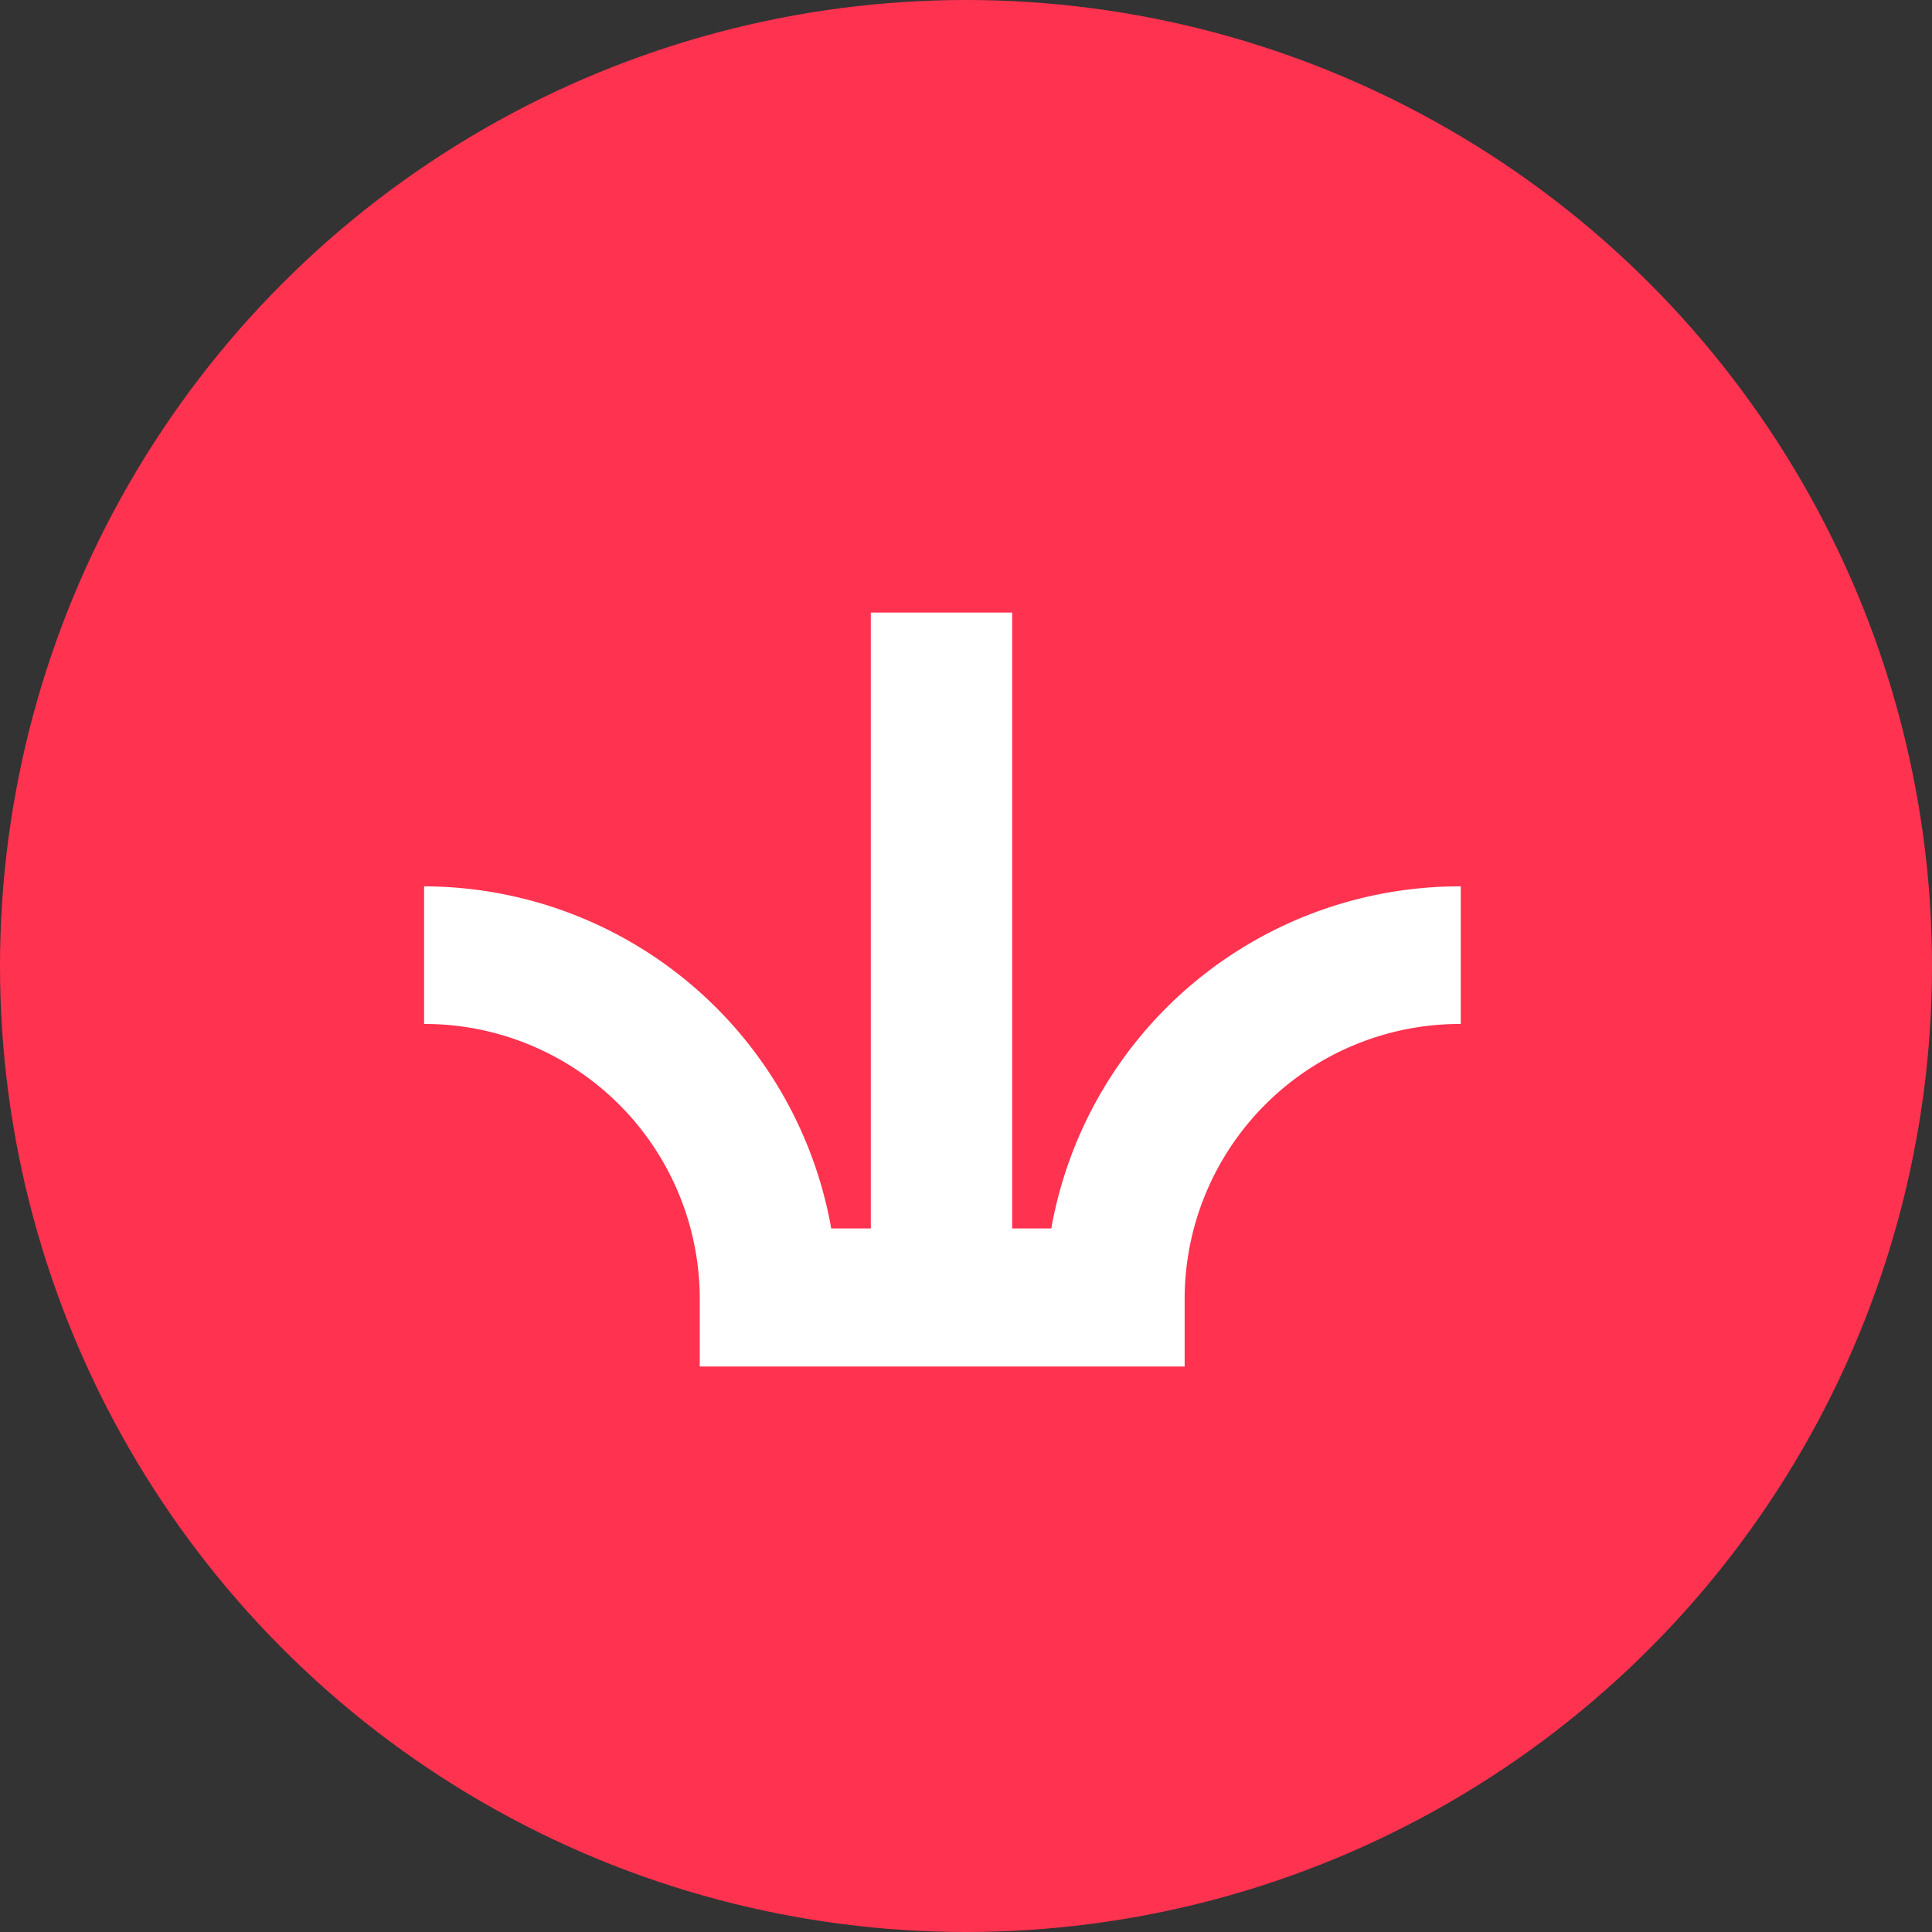
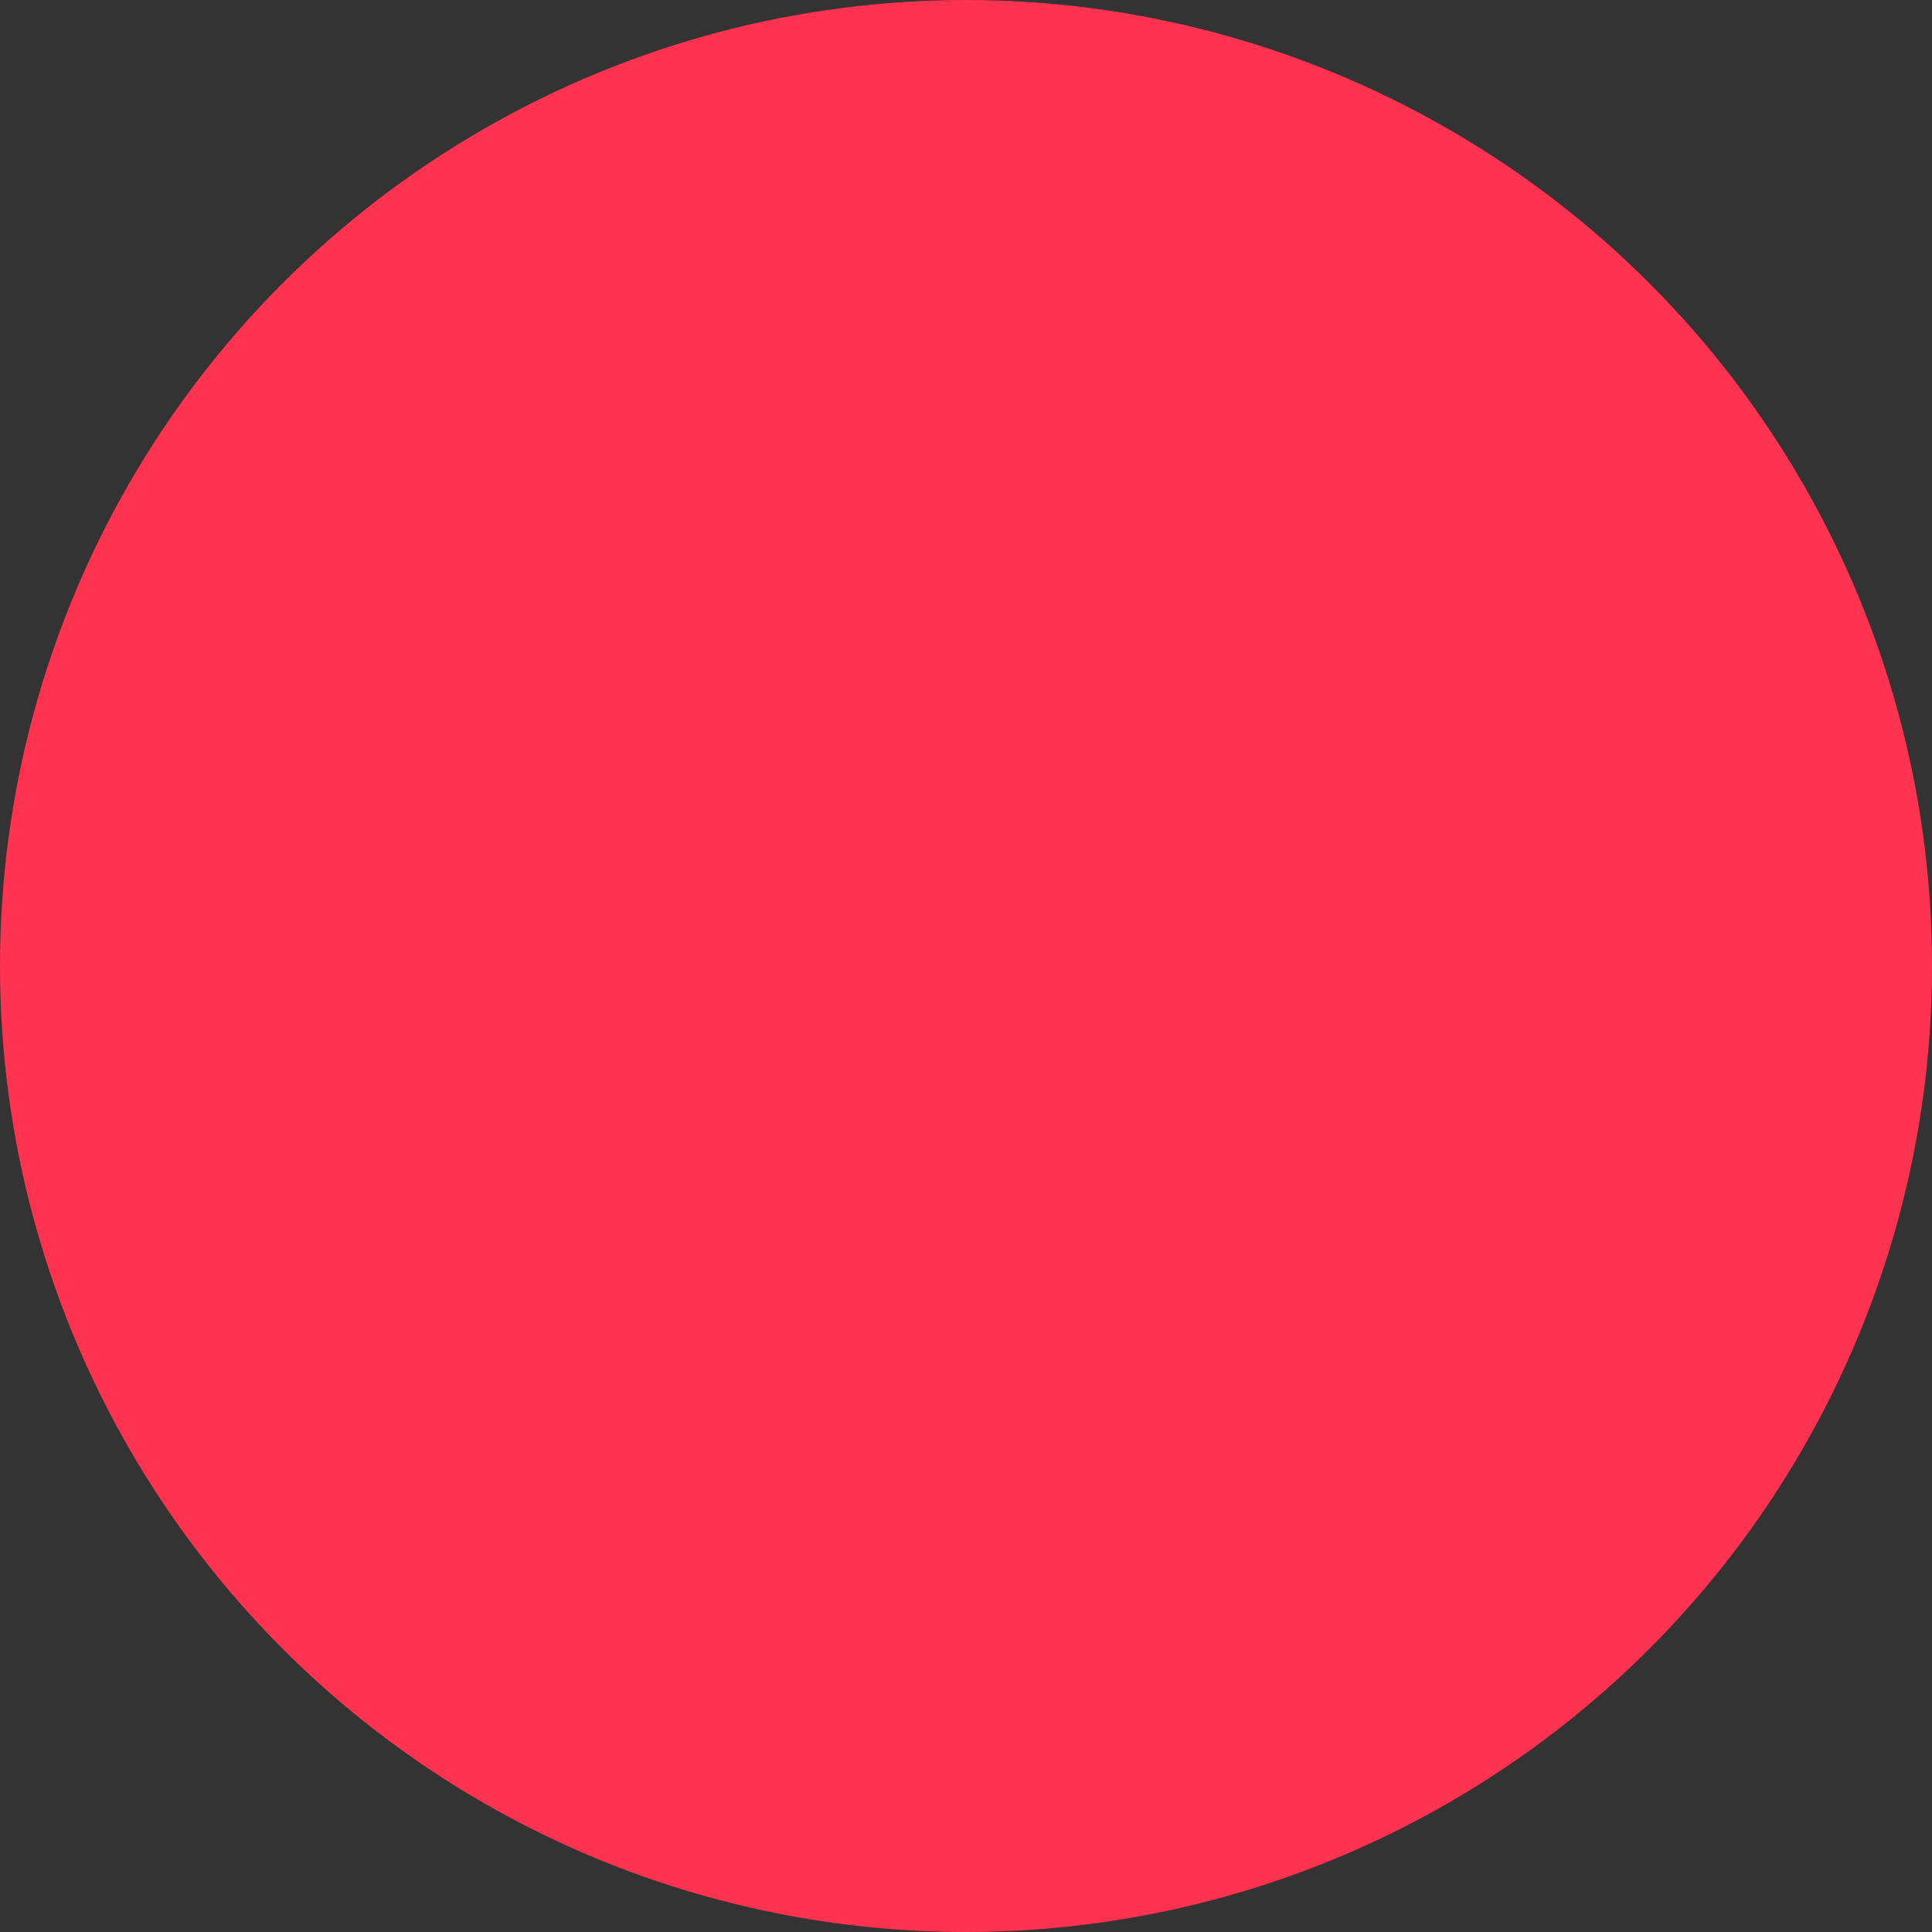
<svg xmlns="http://www.w3.org/2000/svg" id="f6662c43-58cc-4b1f-b137-52917603f15a" data-name="Layer 1" viewBox="0 0 41 41">
  <rect x="0" y="0" width="41" height="41" fill="#333333" stroke="none" />
  <title>seta-vermelha</title>
  <circle cx="20.5" cy="20.5" r="20.5" style="fill:#ff3250" />
-   <path d="M14.85,27.54V29H25.14V27.54A5.84,5.84,0,0,1,31,21.73V18.81a8.8,8.8,0,0,0-8.69,7.26h-.83V13h-3V26.07h-.84A8.79,8.79,0,0,0,9,18.81v2.92a5.84,5.84,0,0,1,5.85,5.81Z" style="fill:#fff" />
</svg>